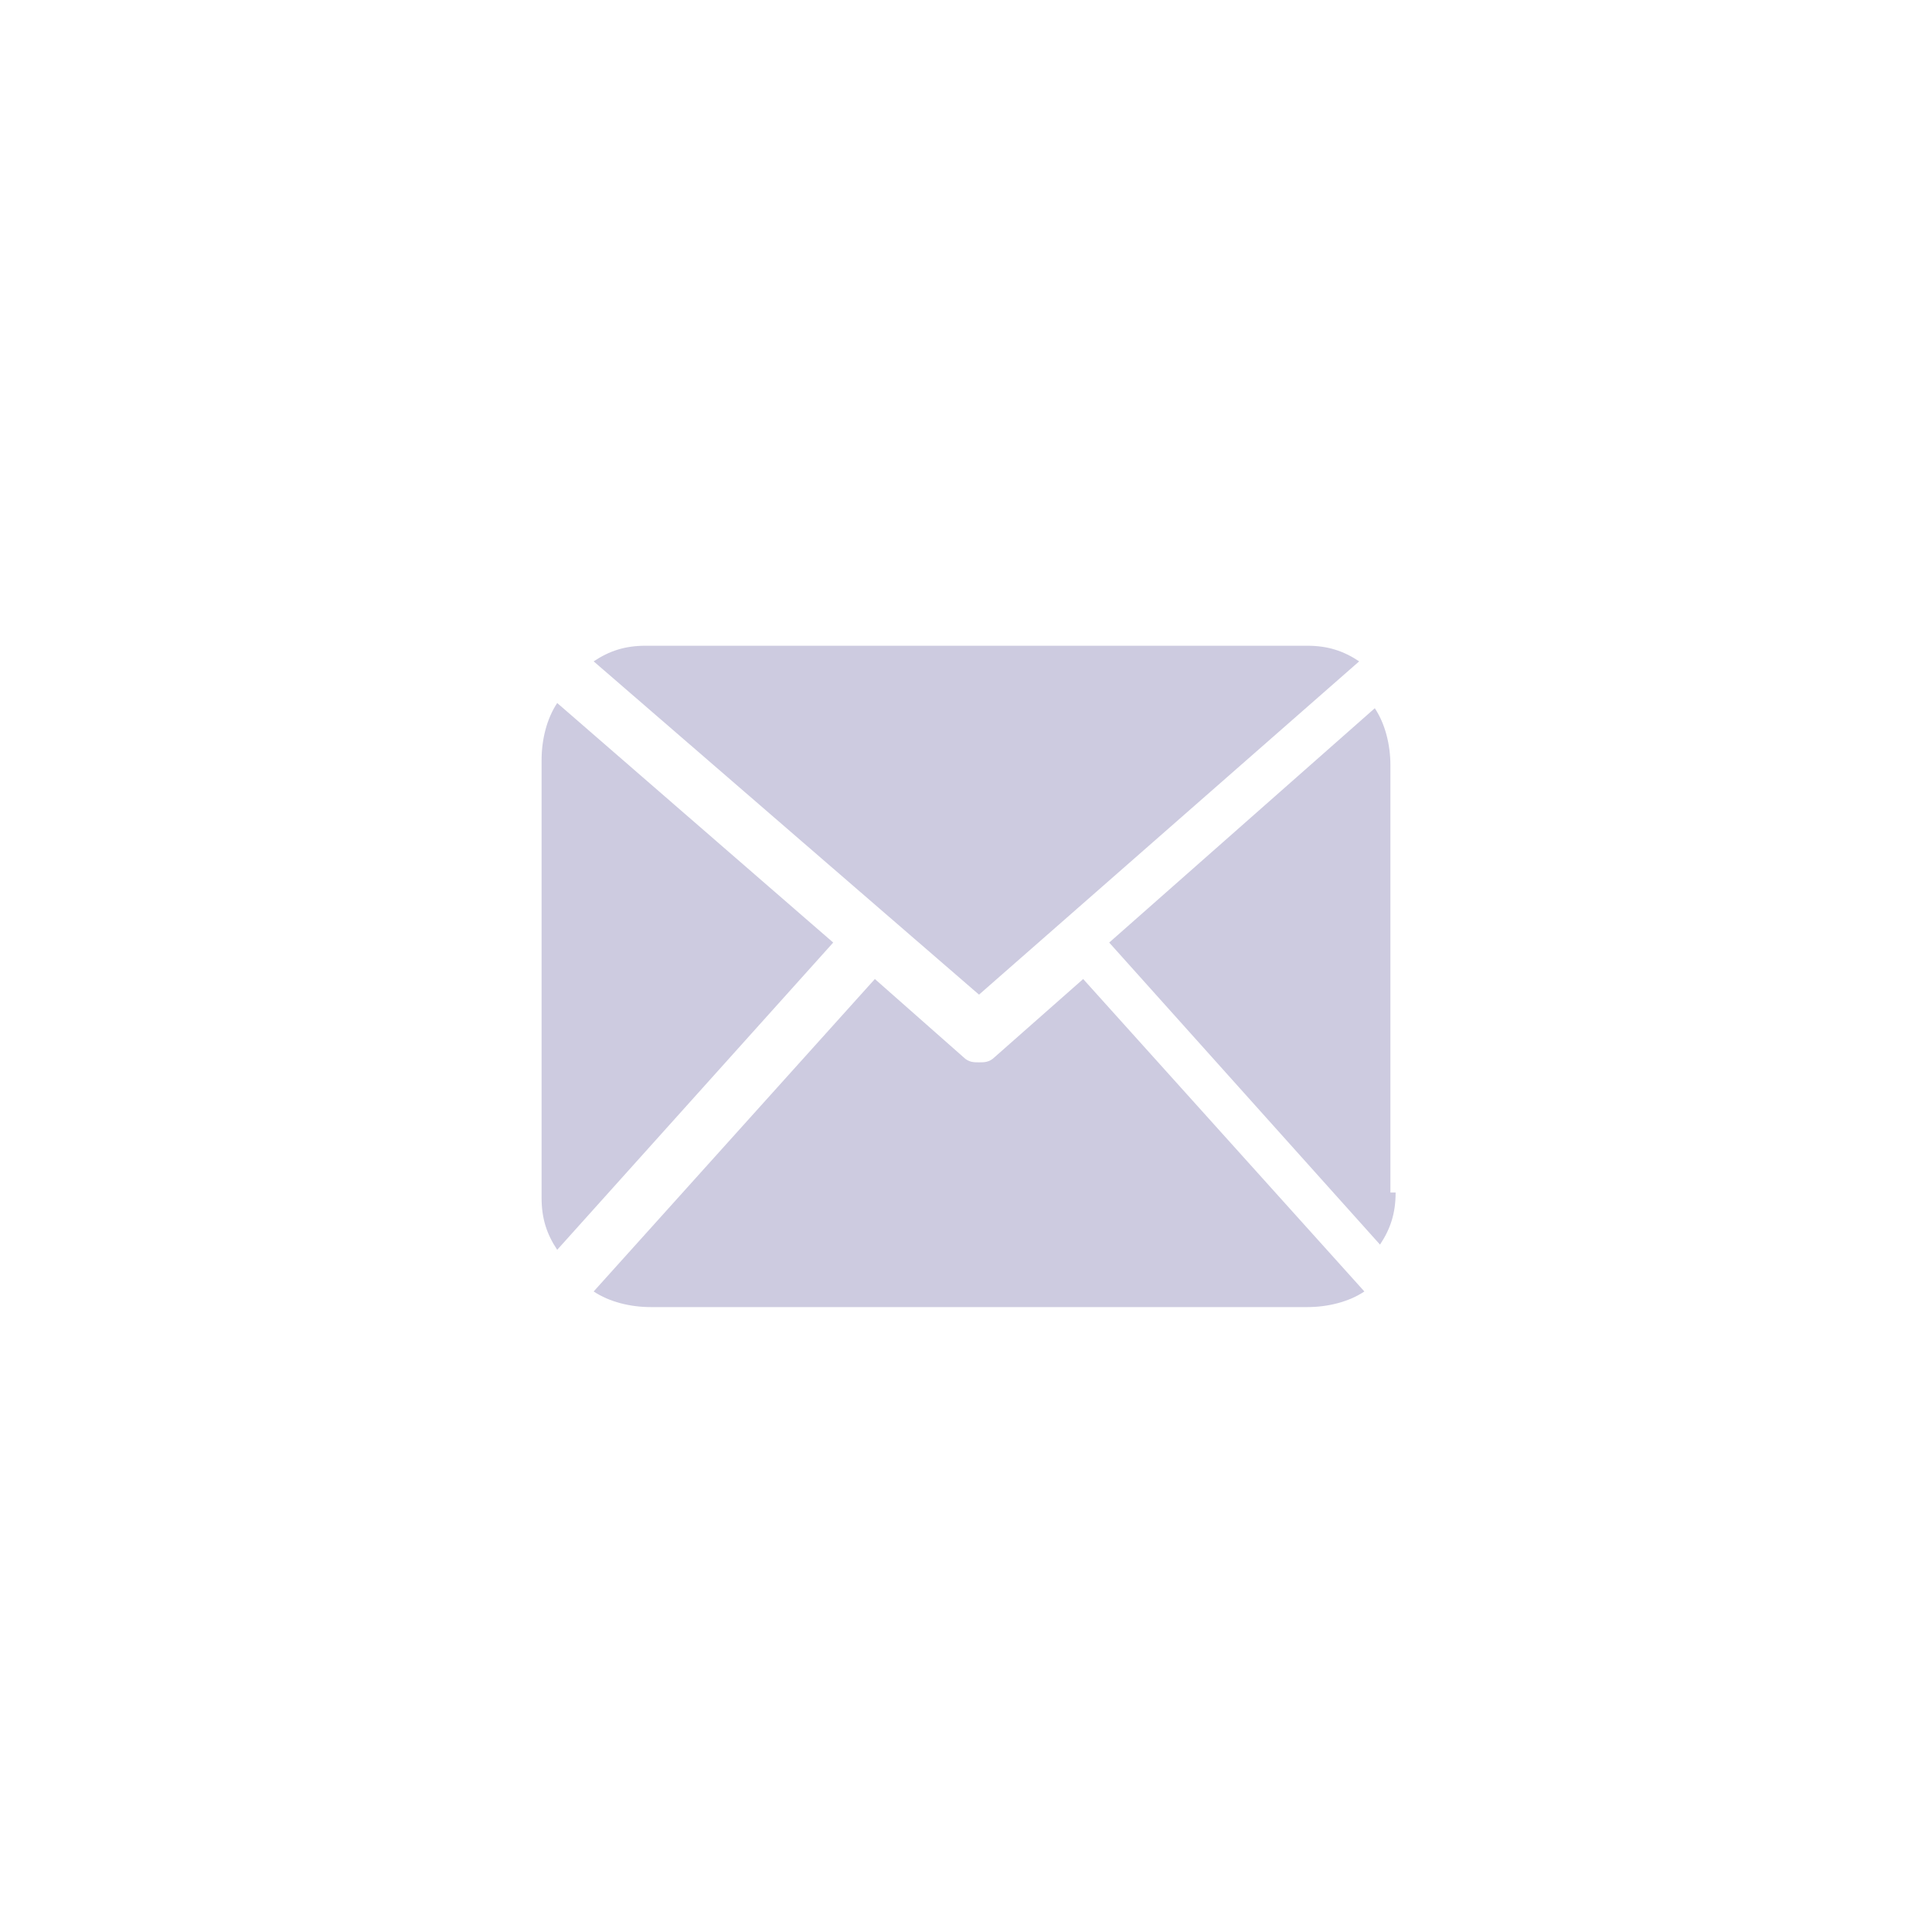
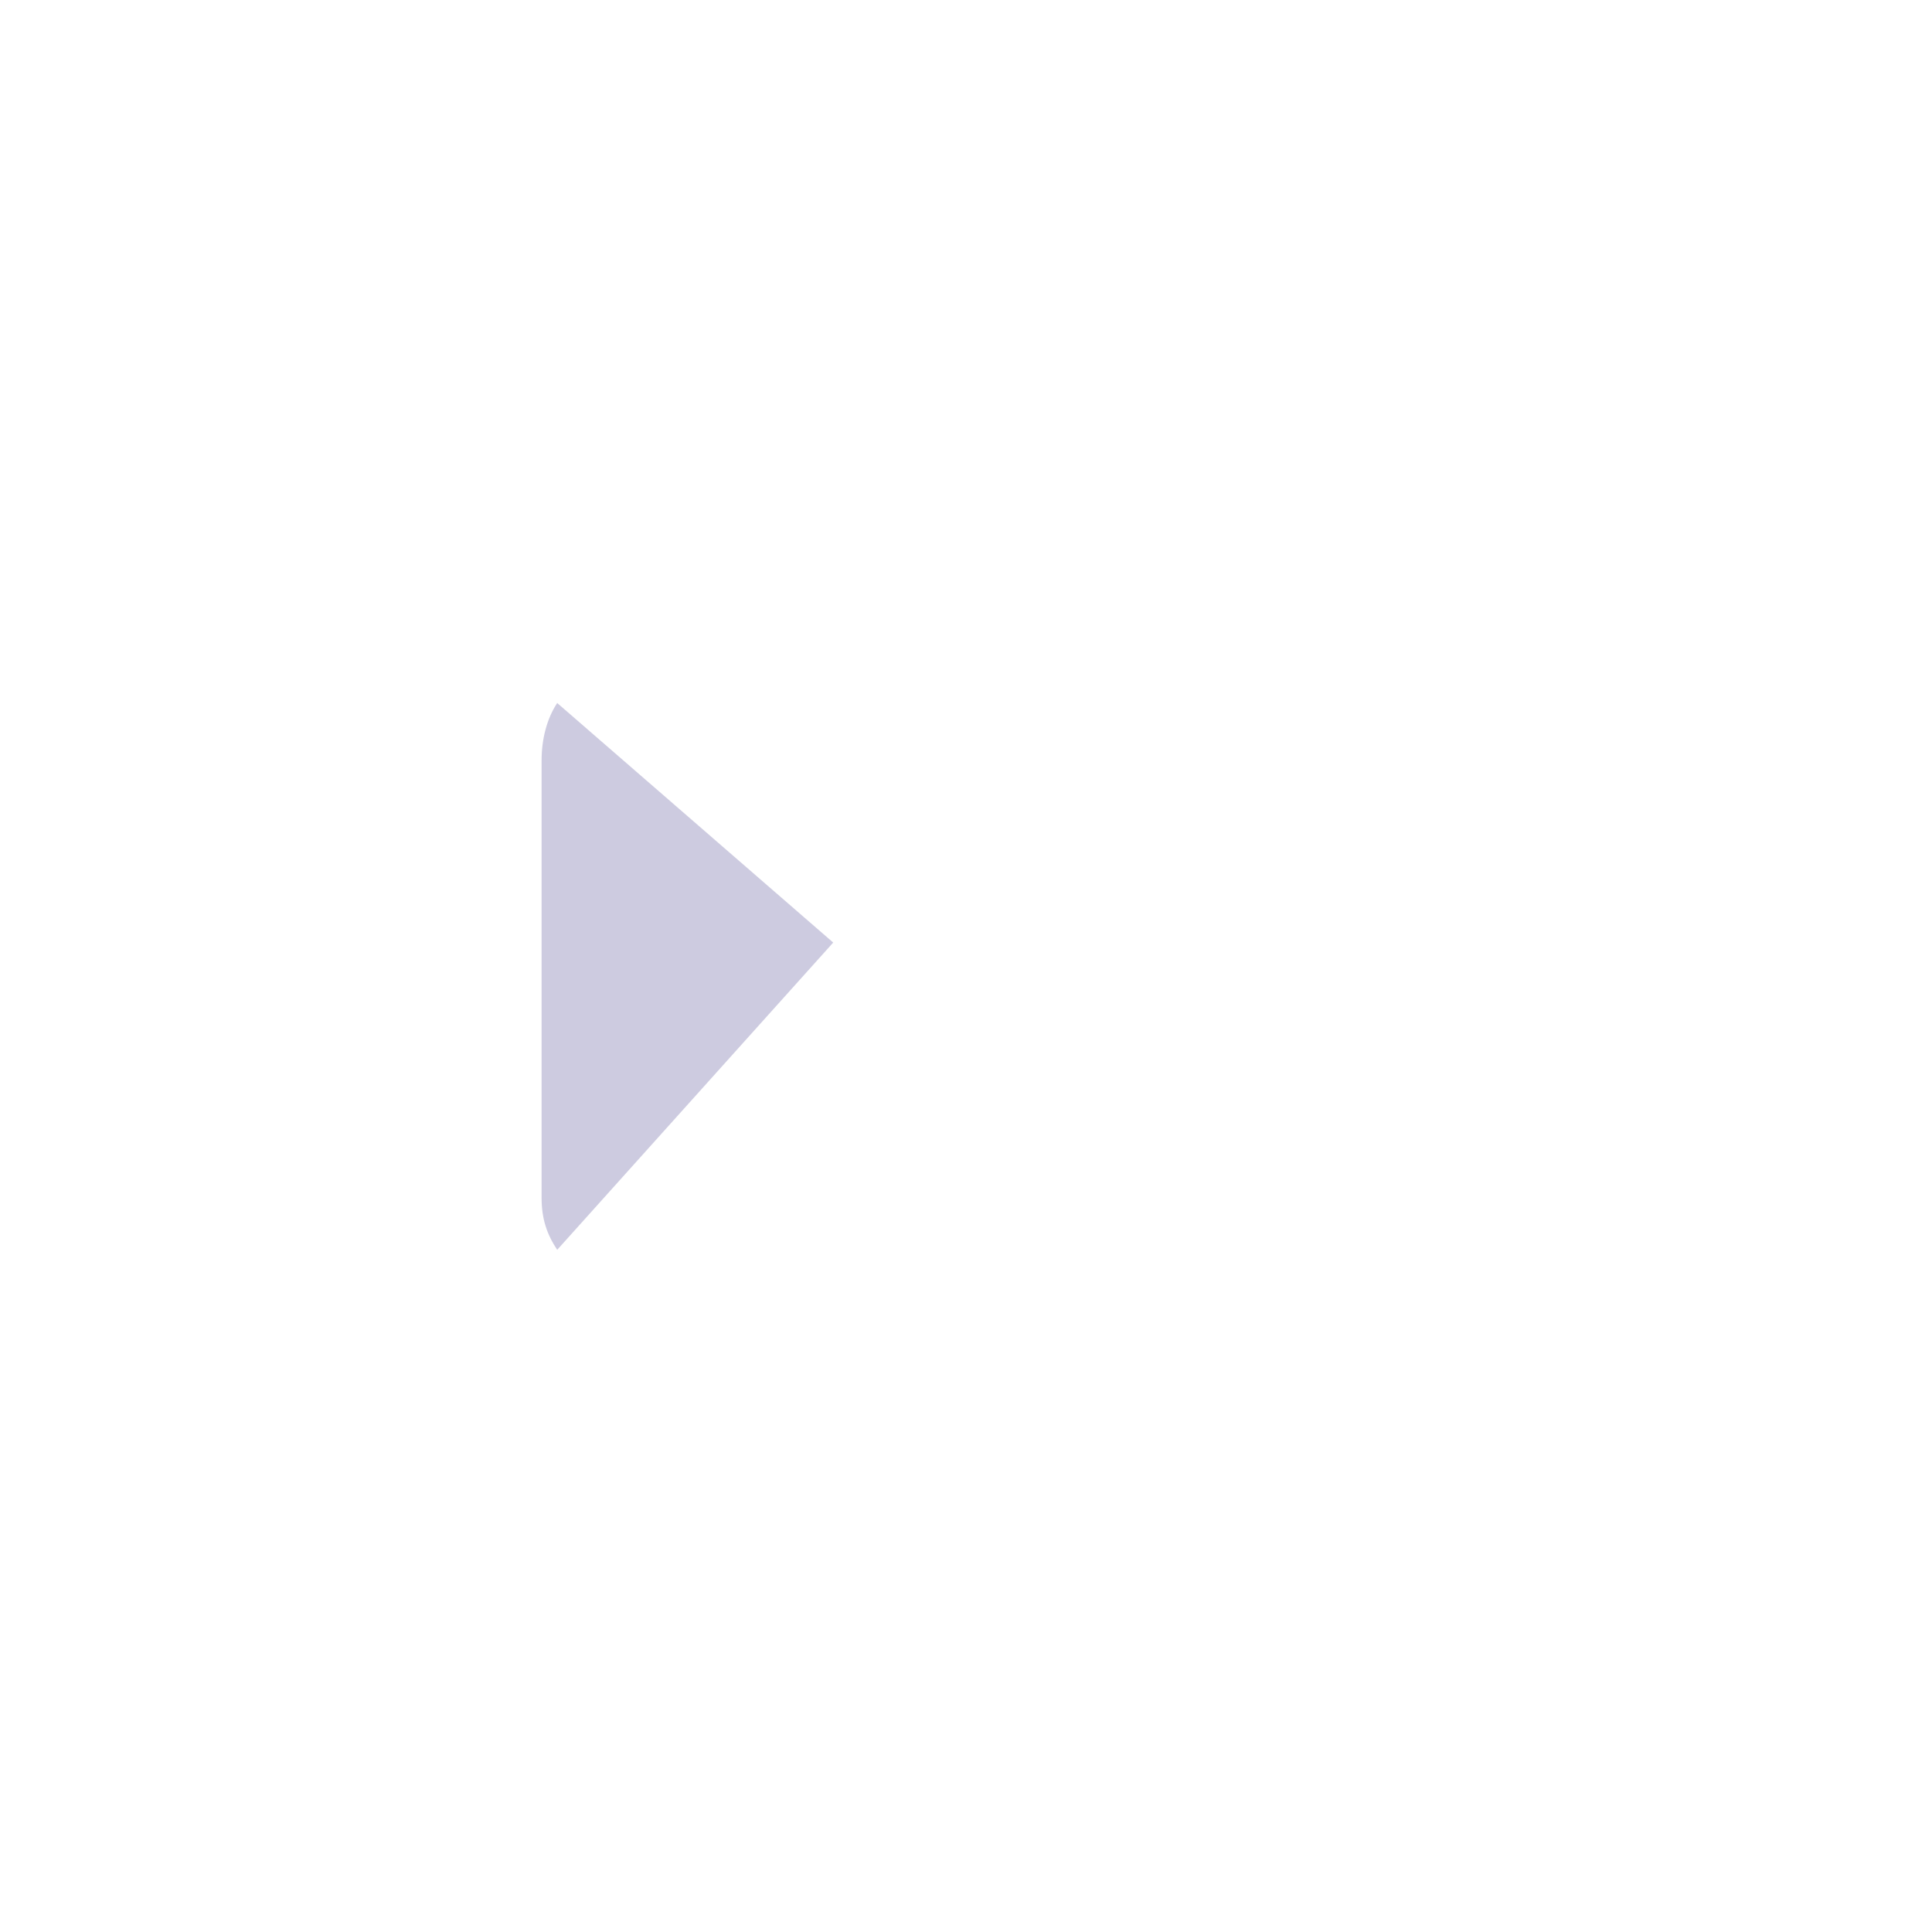
<svg xmlns="http://www.w3.org/2000/svg" version="1.1" id="Layer_1" x="0px" y="0px" viewBox="0 0 37.1 37.1" enable-background="new 0 0 37.1 37.1" xml:space="preserve">
  <g>
-     <path fill="#CDCBE0" d="M26.8,22.9c0,0.4-0.1,0.7-0.3,1l-5.2-5.8l5.1-4.5c0.2,0.3,0.3,0.7,0.3,1.1V22.9z" />
-     <path fill="#CDCBE0" d="M18.8,19.1l7.3-6.4c-0.3-0.2-0.6-0.3-1-0.3H12.4c-0.4,0-0.7,0.1-1,0.3L18.8,19.1z" />
-     <path fill="#CDCBE0" d="M20.8,18.8l-1.7,1.5c-0.1,0.1-0.2,0.1-0.3,0.1c-0.1,0-0.2,0-0.3-0.1l-1.7-1.5l-5.4,6   c0.3,0.2,0.7,0.3,1.1,0.3h12.6c0.4,0,0.8-0.1,1.1-0.3L20.8,18.8z" />
    <path fill="#CDCBE0" d="M10.7,13.5c-0.2,0.3-0.3,0.7-0.3,1.1V23c0,0.4,0.1,0.7,0.3,1l5.3-5.9L10.7,13.5z" />
  </g>
</svg>